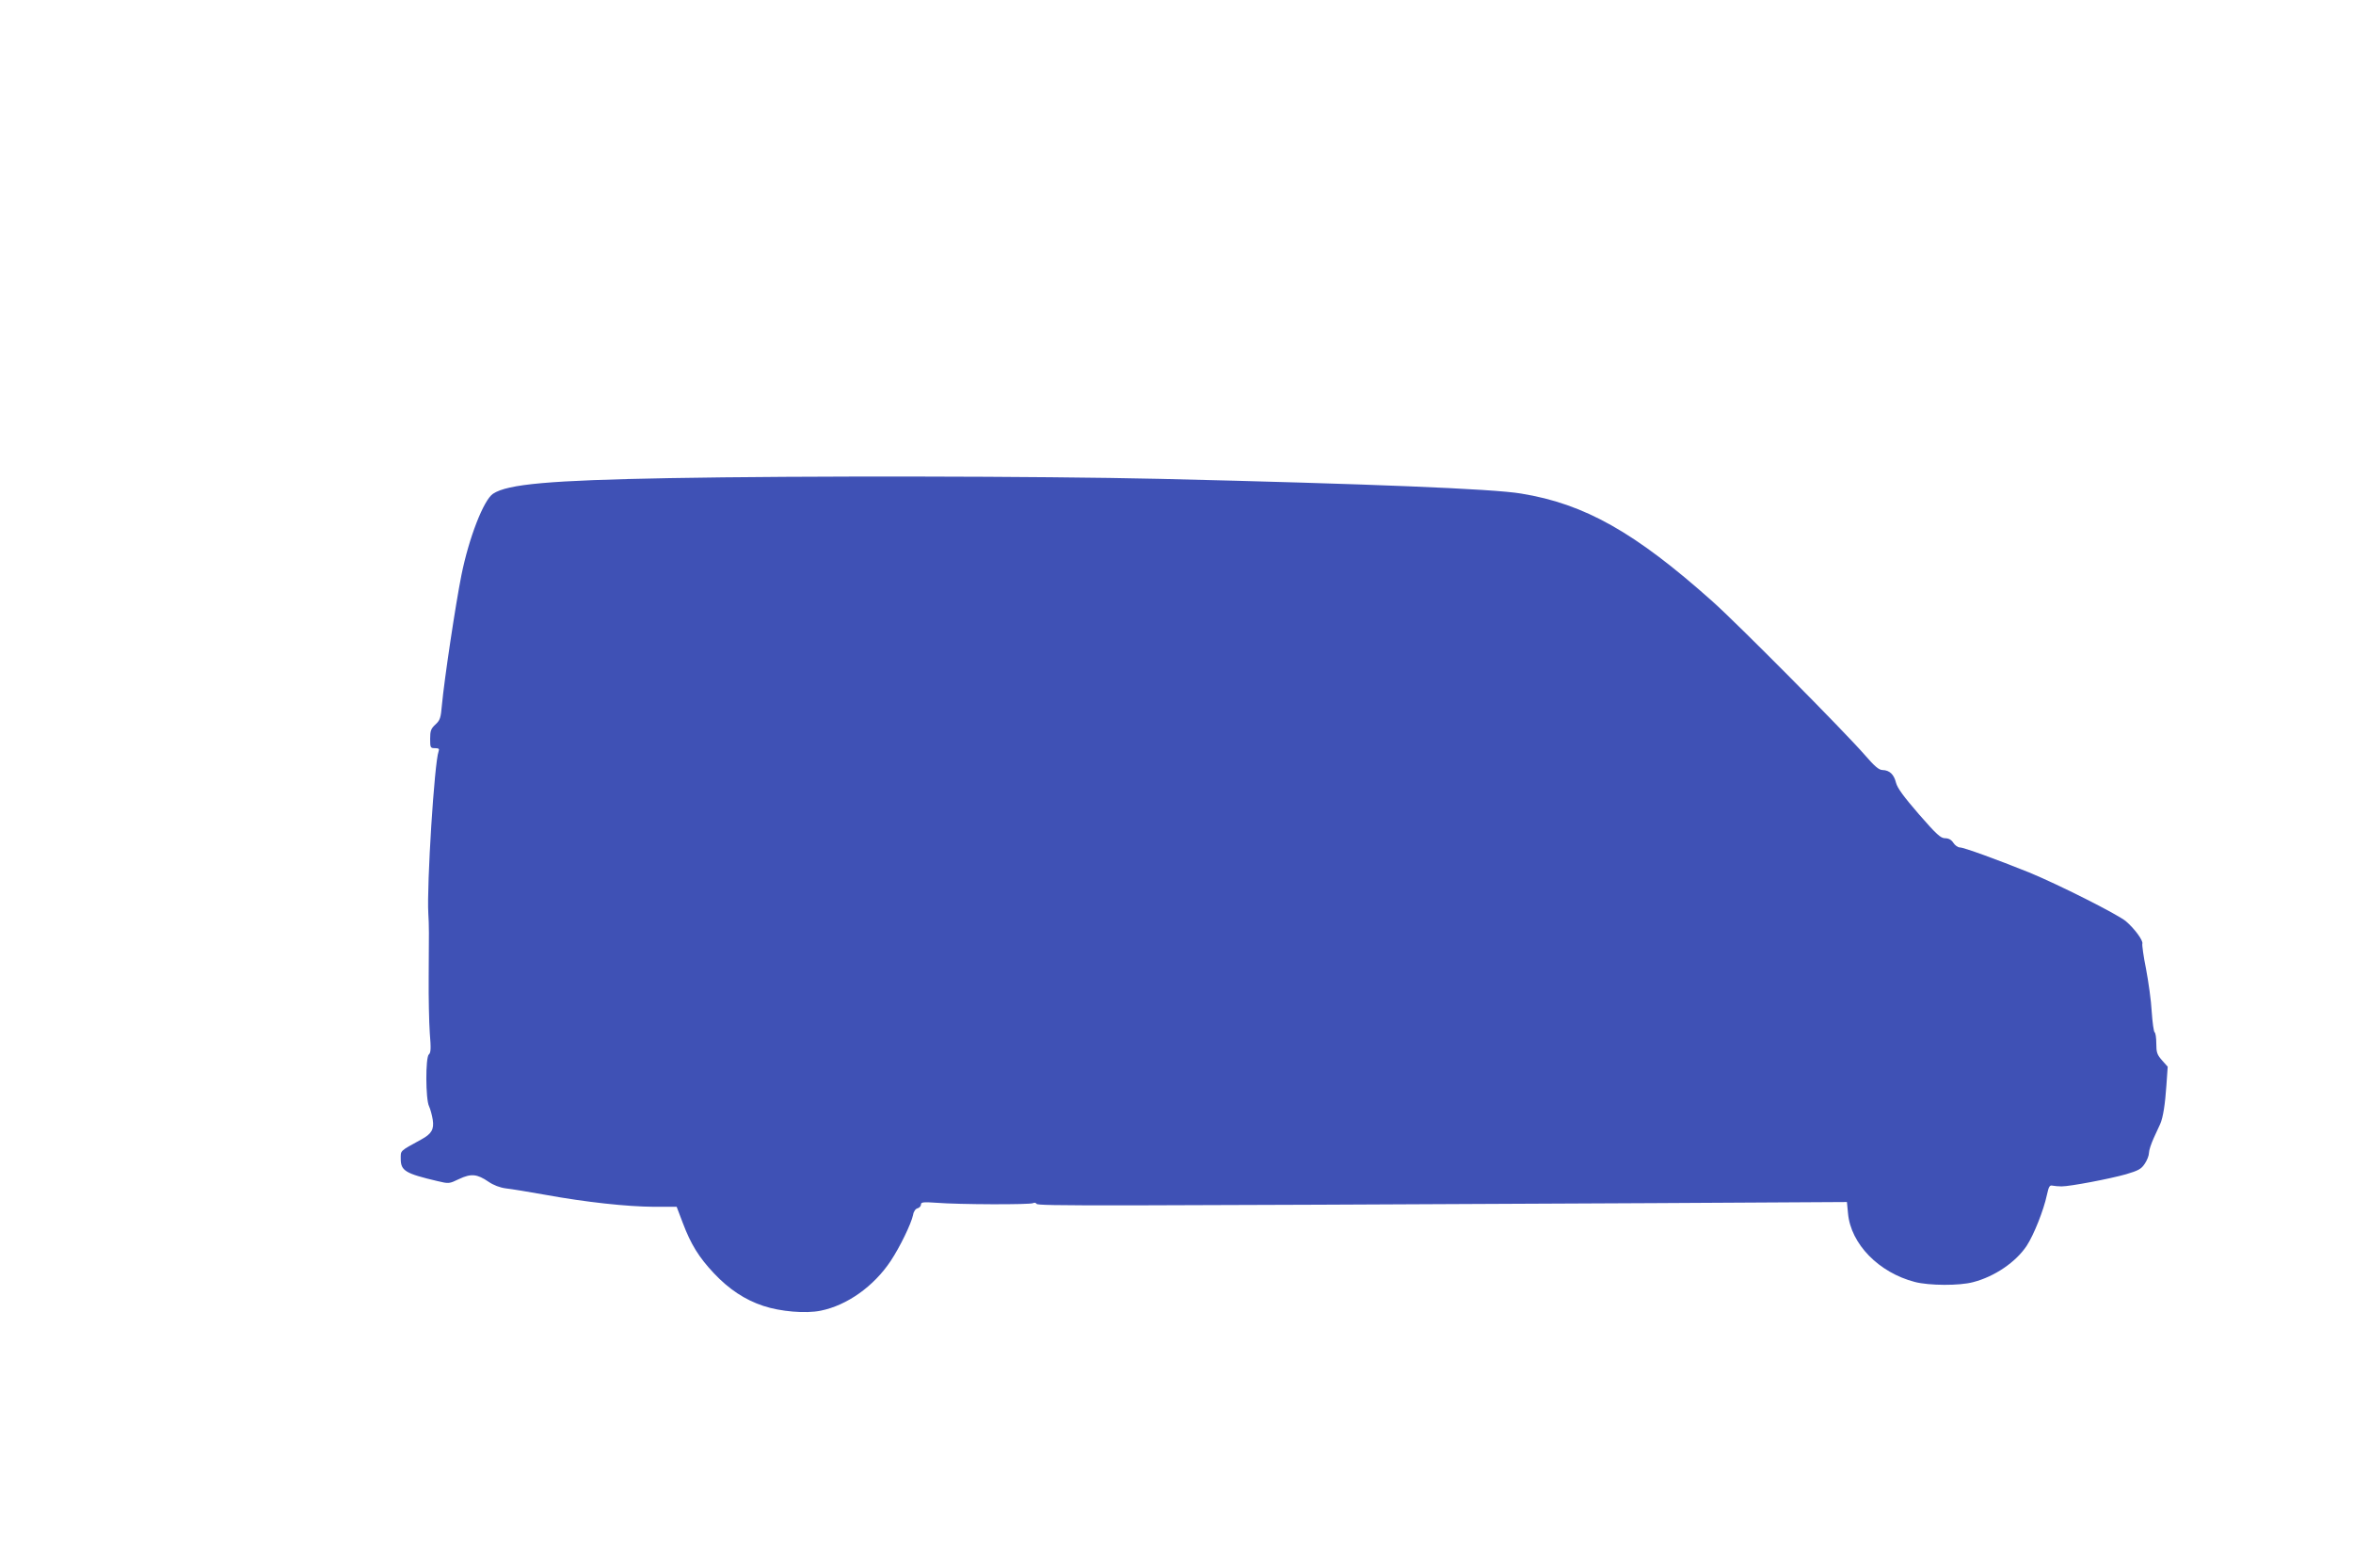
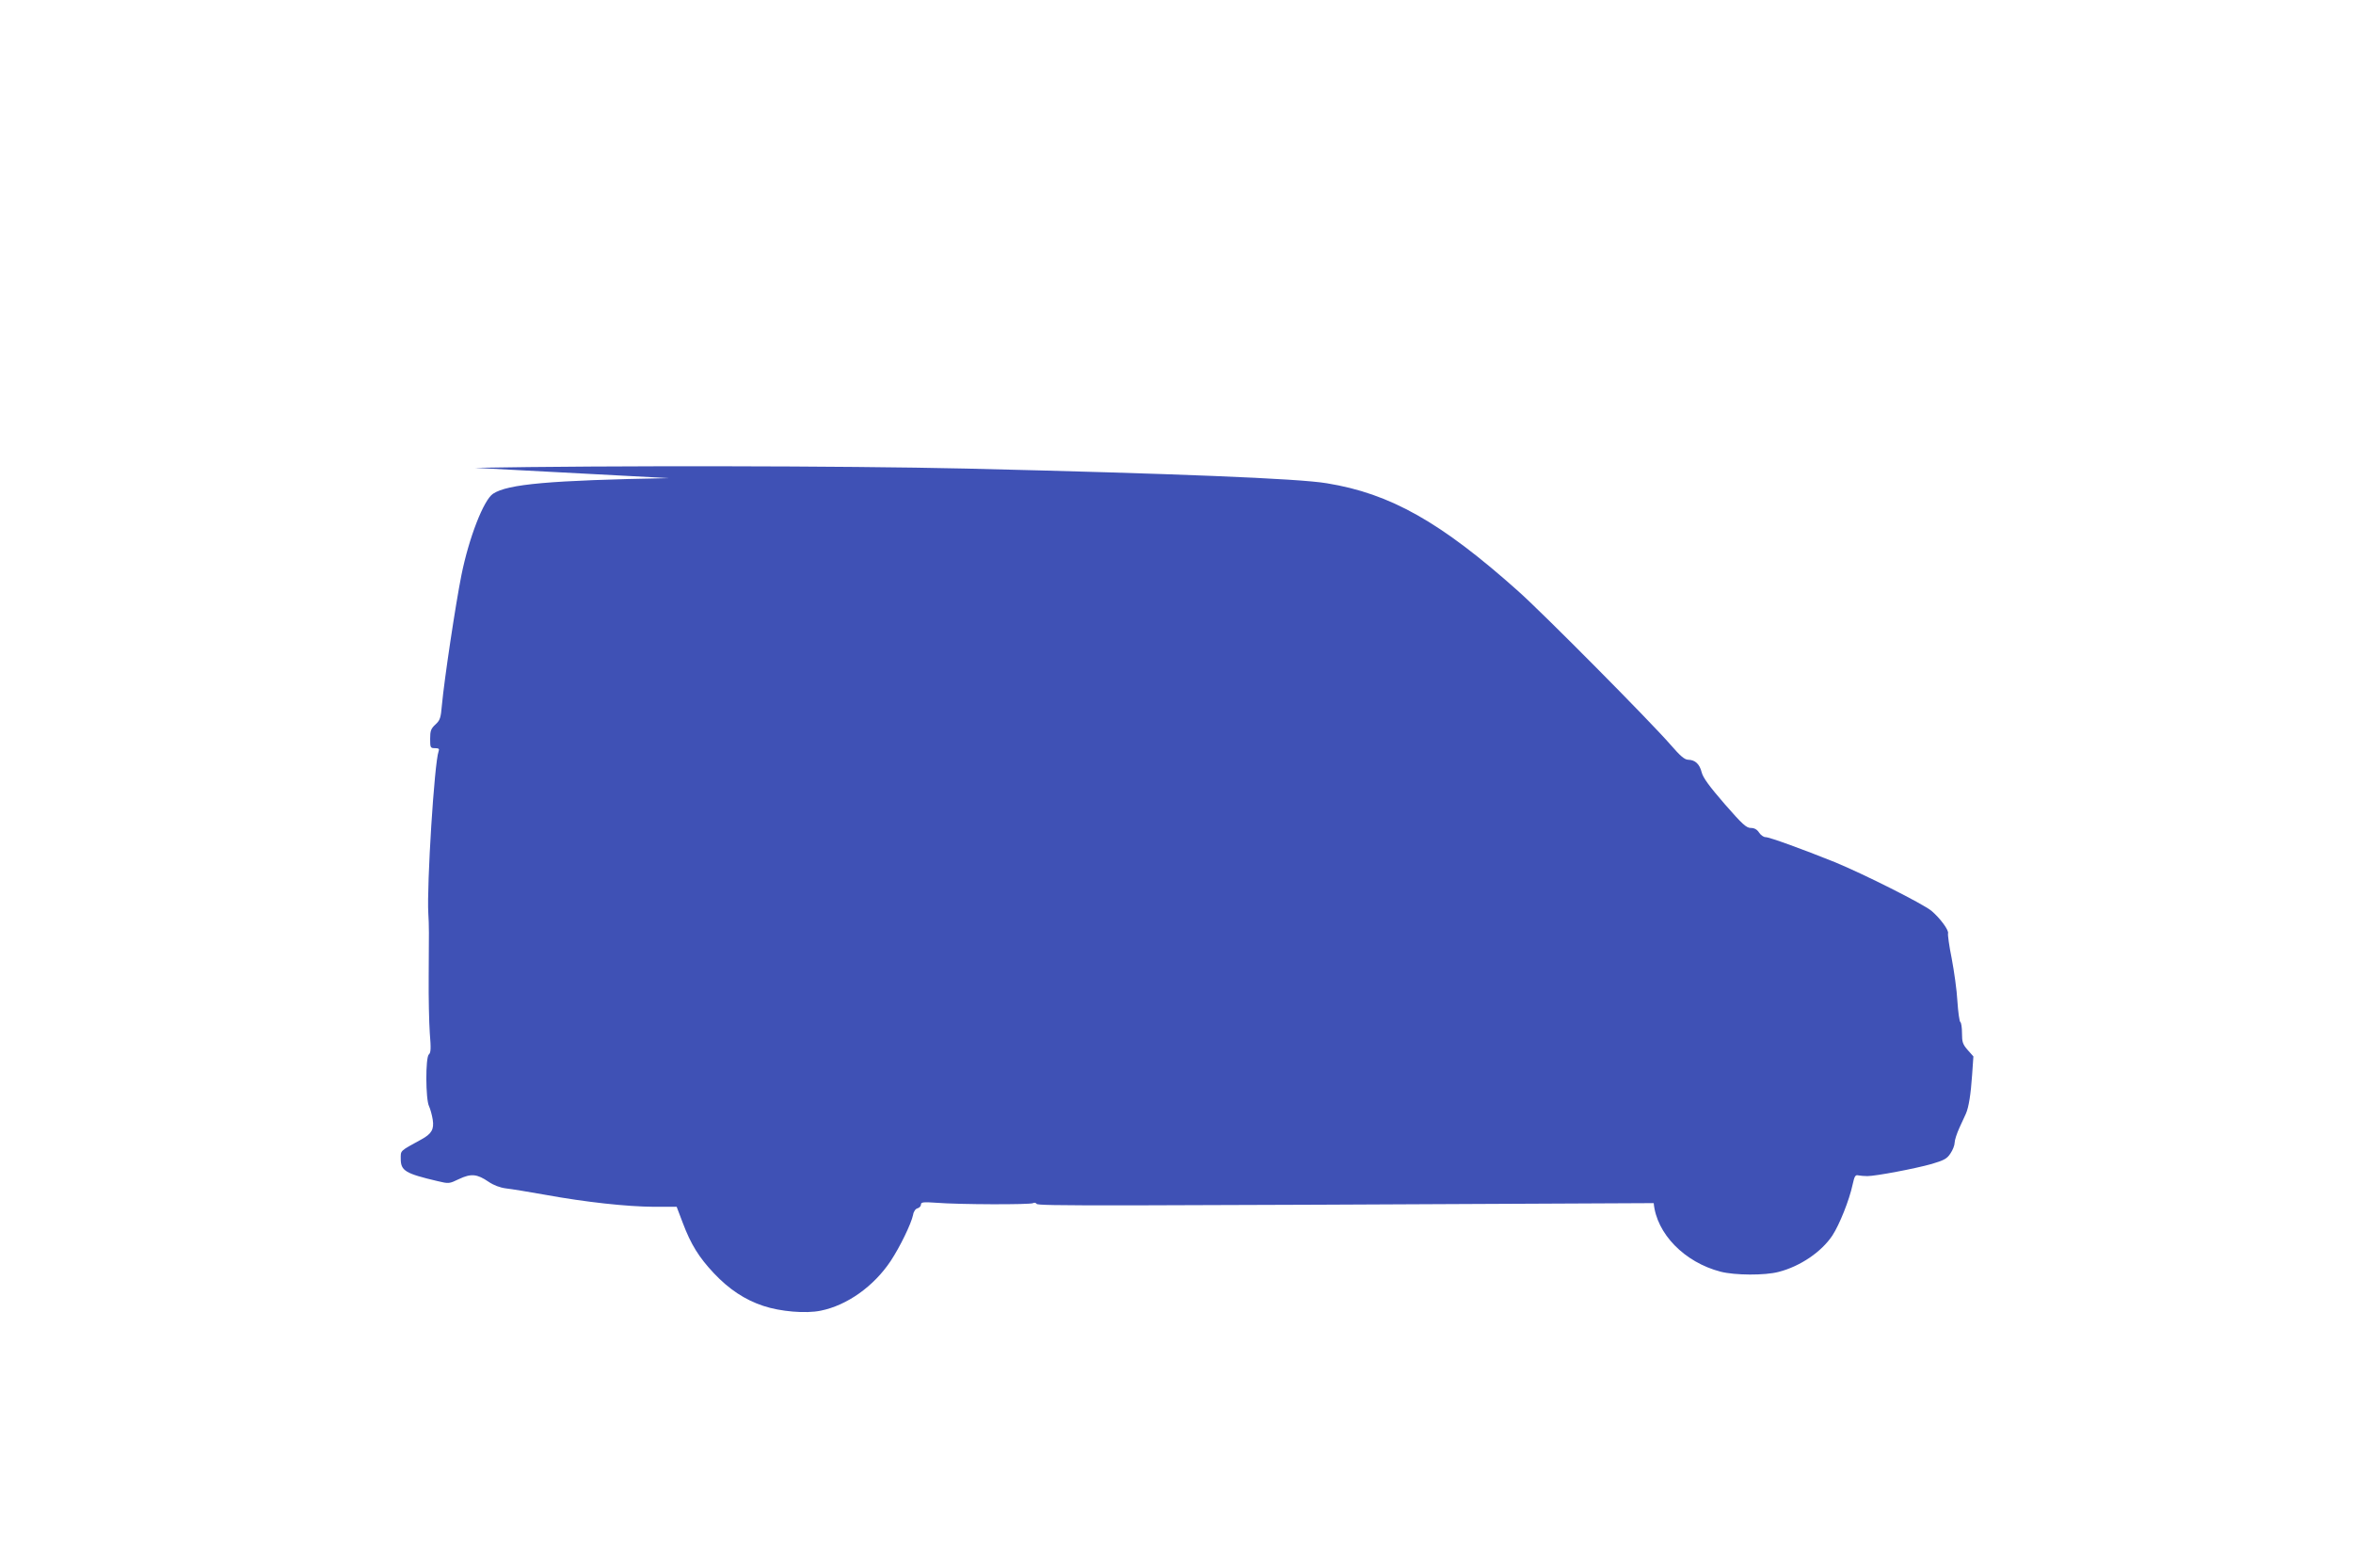
<svg xmlns="http://www.w3.org/2000/svg" version="1.0" width="1280pt" height="853pt" viewBox="0 0 1280 853" preserveAspectRatio="xMidYMid meet">
  <g transform="translate(0,853) scale(0.1,-0.1)" fill="#3f51b5" stroke="none">
-     <path d="M3640 5929 c-648 -12 -878 -32 -958 -85 -51 -34 -131 -239 -172 -443 -32 -160 -93 -566 -106 -706 -6 -70 -10 -83 -35 -106 -25 -23 -29 -35 -29 -78 0 -48 1 -51 26 -51 21 0 25 -4 20 -17 -23 -60 -65 -729 -56 -883 4 -68 4 -94 2 -345 -1 -110 2 -247 6 -305 7 -83 6 -107 -5 -116 -19 -16 -18 -245 1 -282 7 -15 16 -48 20 -73 8 -52 -6 -77 -61 -107 -120 -66 -113 -59 -113 -106 0 -65 25 -80 199 -121 63 -15 64 -15 118 11 66 31 98 28 161 -15 26 -18 62 -32 95 -36 28 -3 125 -19 215 -35 220 -40 442 -64 590 -65 l123 0 33 -87 c44 -117 88 -188 170 -275 81 -86 168 -144 268 -177 93 -31 231 -43 313 -26 143 29 288 132 380 270 51 77 112 203 122 251 3 19 14 34 25 36 10 3 18 12 18 21 0 12 13 14 83 9 123 -10 512 -11 527 -2 7 4 15 2 19 -4 8 -12 285 -11 3357 4 l1051 6 6 -62 c15 -166 167 -322 364 -373 78 -20 241 -21 316 -1 117 30 233 109 292 198 38 58 92 192 110 277 10 46 15 54 31 50 10 -2 33 -4 49 -4 46 0 262 41 350 66 67 20 83 28 102 57 13 19 23 45 23 59 0 14 12 50 26 81 14 31 30 65 35 76 16 36 27 108 34 211 l7 101 -31 35 c-27 31 -31 43 -31 91 0 31 -4 58 -9 61 -5 3 -12 54 -16 113 -3 60 -18 164 -31 233 -14 68 -22 130 -20 136 6 17 -43 83 -90 123 -48 39 -366 199 -526 265 -177 71 -355 136 -377 136 -10 0 -26 11 -35 25 -11 17 -26 25 -45 25 -24 0 -46 20 -142 130 -83 96 -117 142 -125 172 -11 45 -35 68 -73 69 -20 0 -44 21 -95 80 -111 128 -697 719 -830 837 -421 376 -696 531 -1041 587 -153 26 -829 53 -1965 80 -660 15 -1951 17 -2670 4z" />
+     <path d="M3640 5929 c-648 -12 -878 -32 -958 -85 -51 -34 -131 -239 -172 -443 -32 -160 -93 -566 -106 -706 -6 -70 -10 -83 -35 -106 -25 -23 -29 -35 -29 -78 0 -48 1 -51 26 -51 21 0 25 -4 20 -17 -23 -60 -65 -729 -56 -883 4 -68 4 -94 2 -345 -1 -110 2 -247 6 -305 7 -83 6 -107 -5 -116 -19 -16 -18 -245 1 -282 7 -15 16 -48 20 -73 8 -52 -6 -77 -61 -107 -120 -66 -113 -59 -113 -106 0 -65 25 -80 199 -121 63 -15 64 -15 118 11 66 31 98 28 161 -15 26 -18 62 -32 95 -36 28 -3 125 -19 215 -35 220 -40 442 -64 590 -65 l123 0 33 -87 c44 -117 88 -188 170 -275 81 -86 168 -144 268 -177 93 -31 231 -43 313 -26 143 29 288 132 380 270 51 77 112 203 122 251 3 19 14 34 25 36 10 3 18 12 18 21 0 12 13 14 83 9 123 -10 512 -11 527 -2 7 4 15 2 19 -4 8 -12 285 -11 3357 4 c15 -166 167 -322 364 -373 78 -20 241 -21 316 -1 117 30 233 109 292 198 38 58 92 192 110 277 10 46 15 54 31 50 10 -2 33 -4 49 -4 46 0 262 41 350 66 67 20 83 28 102 57 13 19 23 45 23 59 0 14 12 50 26 81 14 31 30 65 35 76 16 36 27 108 34 211 l7 101 -31 35 c-27 31 -31 43 -31 91 0 31 -4 58 -9 61 -5 3 -12 54 -16 113 -3 60 -18 164 -31 233 -14 68 -22 130 -20 136 6 17 -43 83 -90 123 -48 39 -366 199 -526 265 -177 71 -355 136 -377 136 -10 0 -26 11 -35 25 -11 17 -26 25 -45 25 -24 0 -46 20 -142 130 -83 96 -117 142 -125 172 -11 45 -35 68 -73 69 -20 0 -44 21 -95 80 -111 128 -697 719 -830 837 -421 376 -696 531 -1041 587 -153 26 -829 53 -1965 80 -660 15 -1951 17 -2670 4z" />
  </g>
</svg>